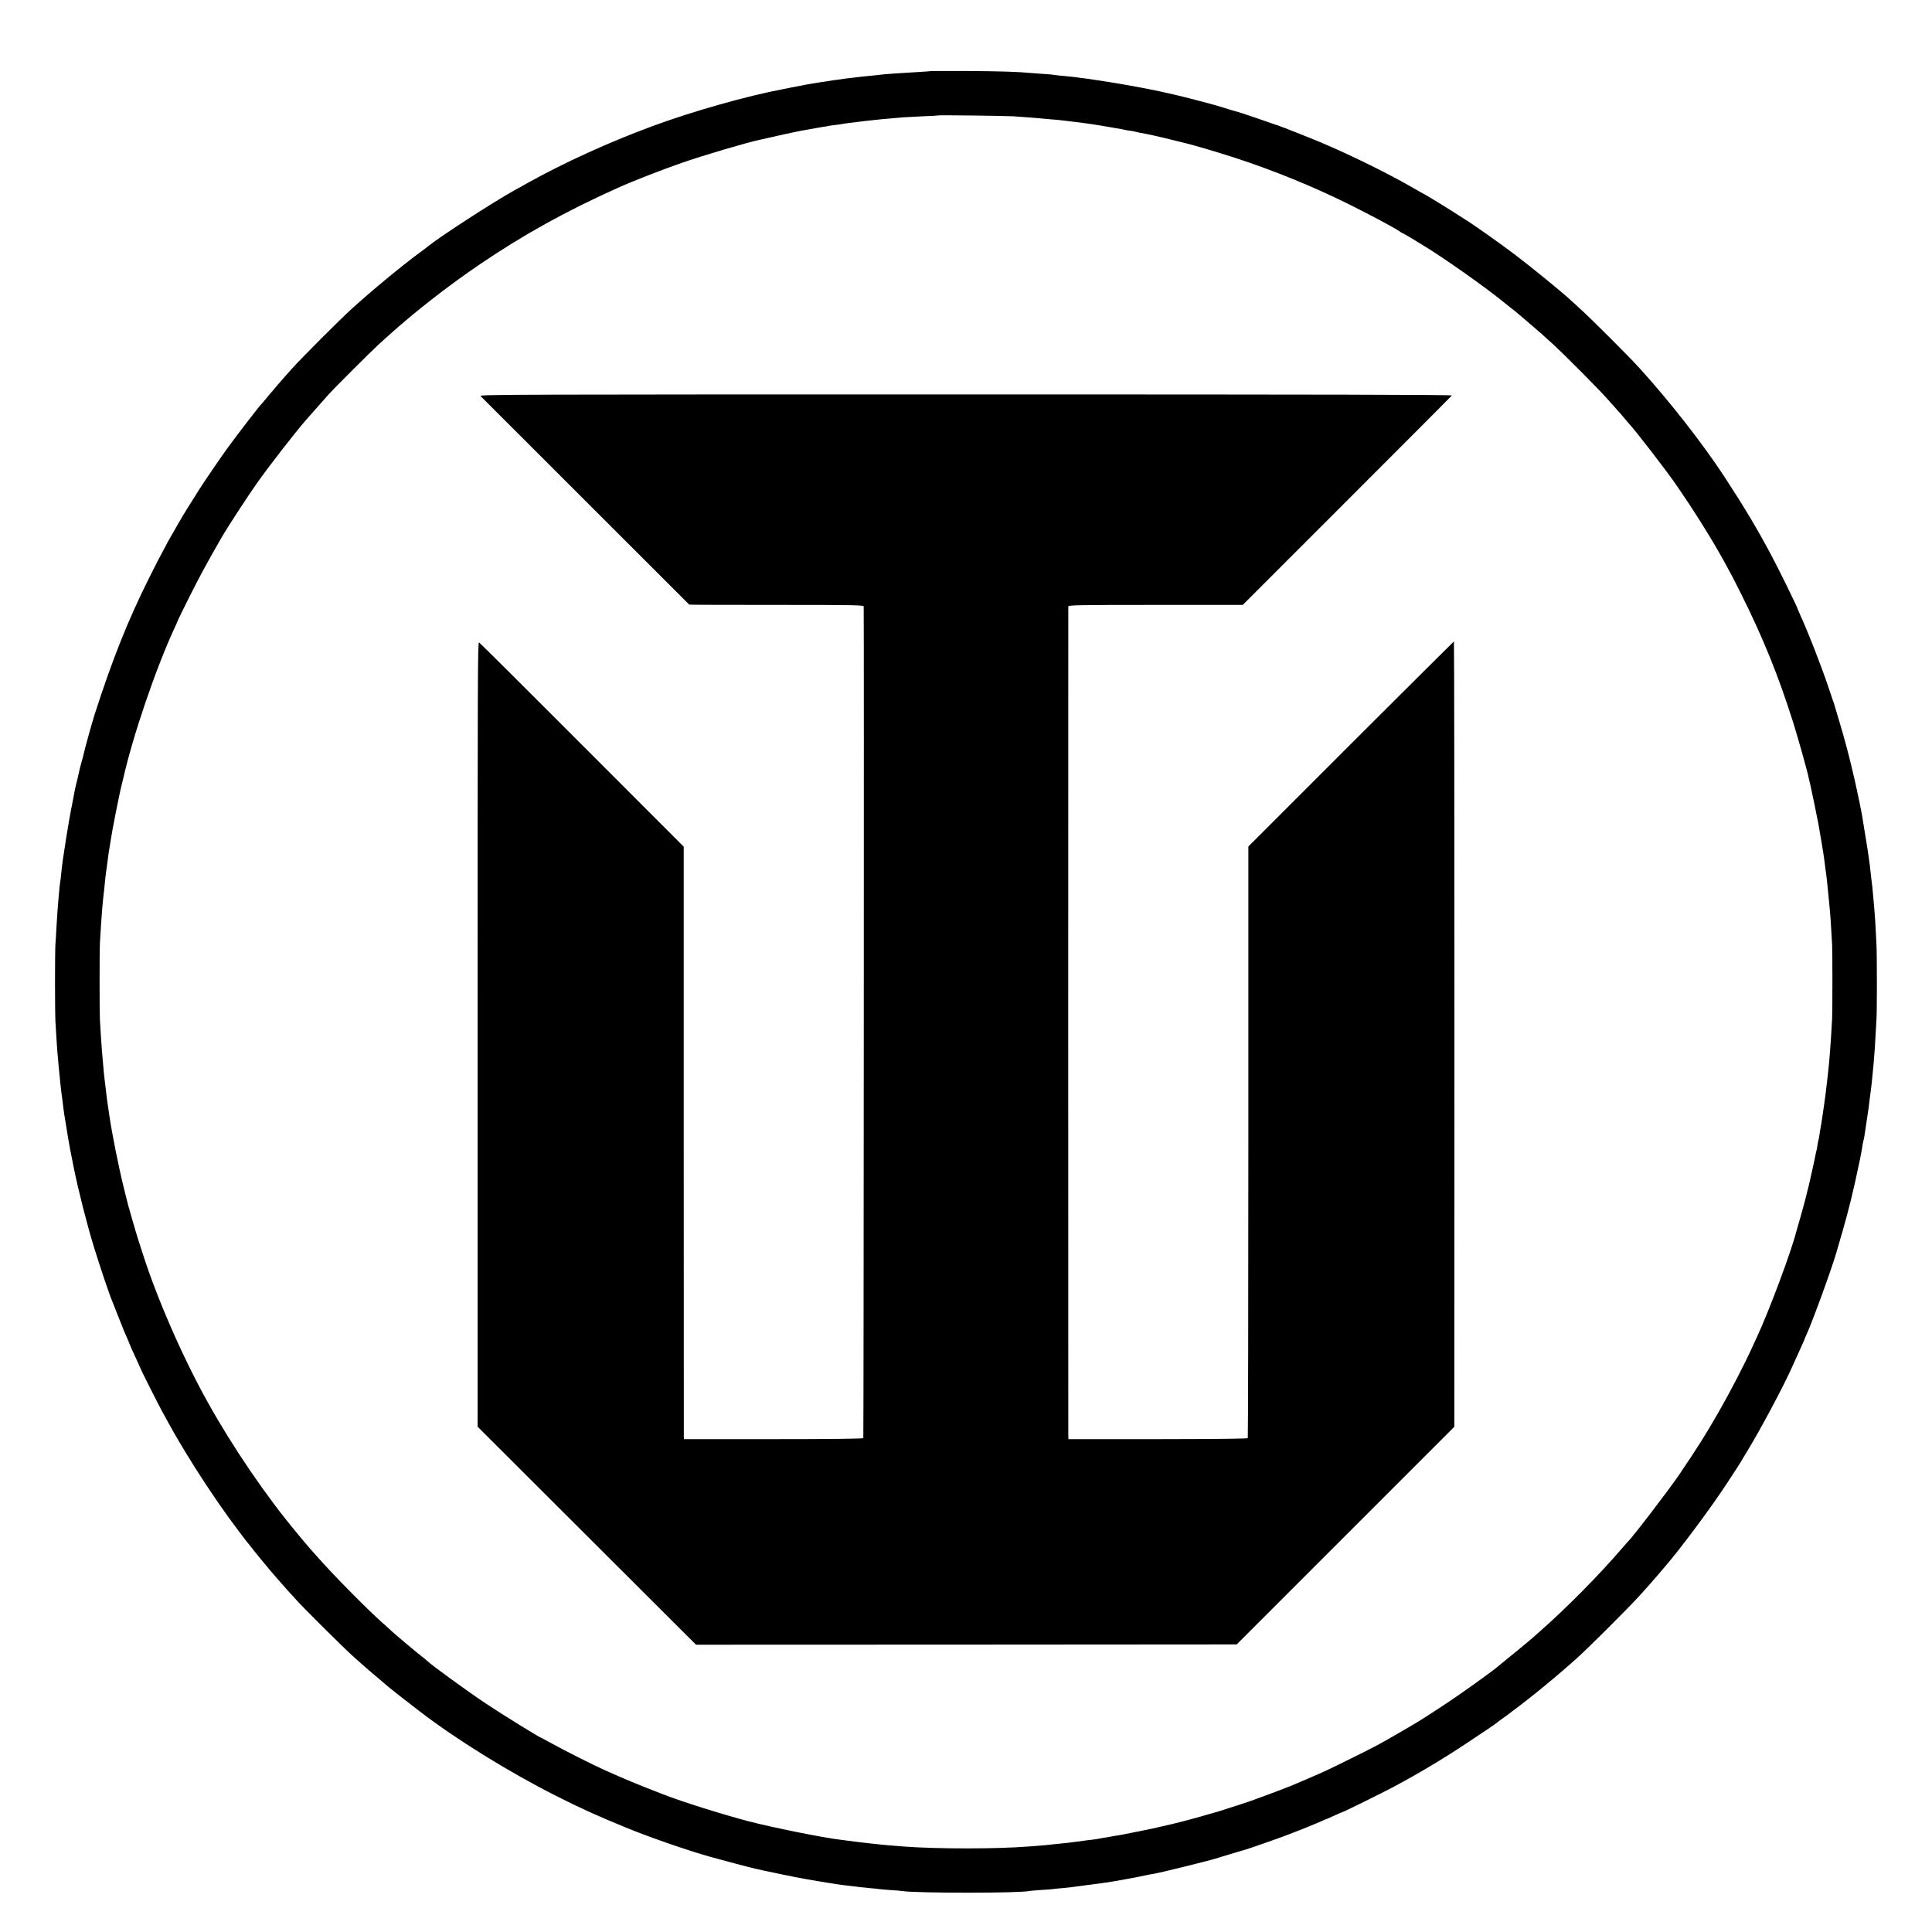
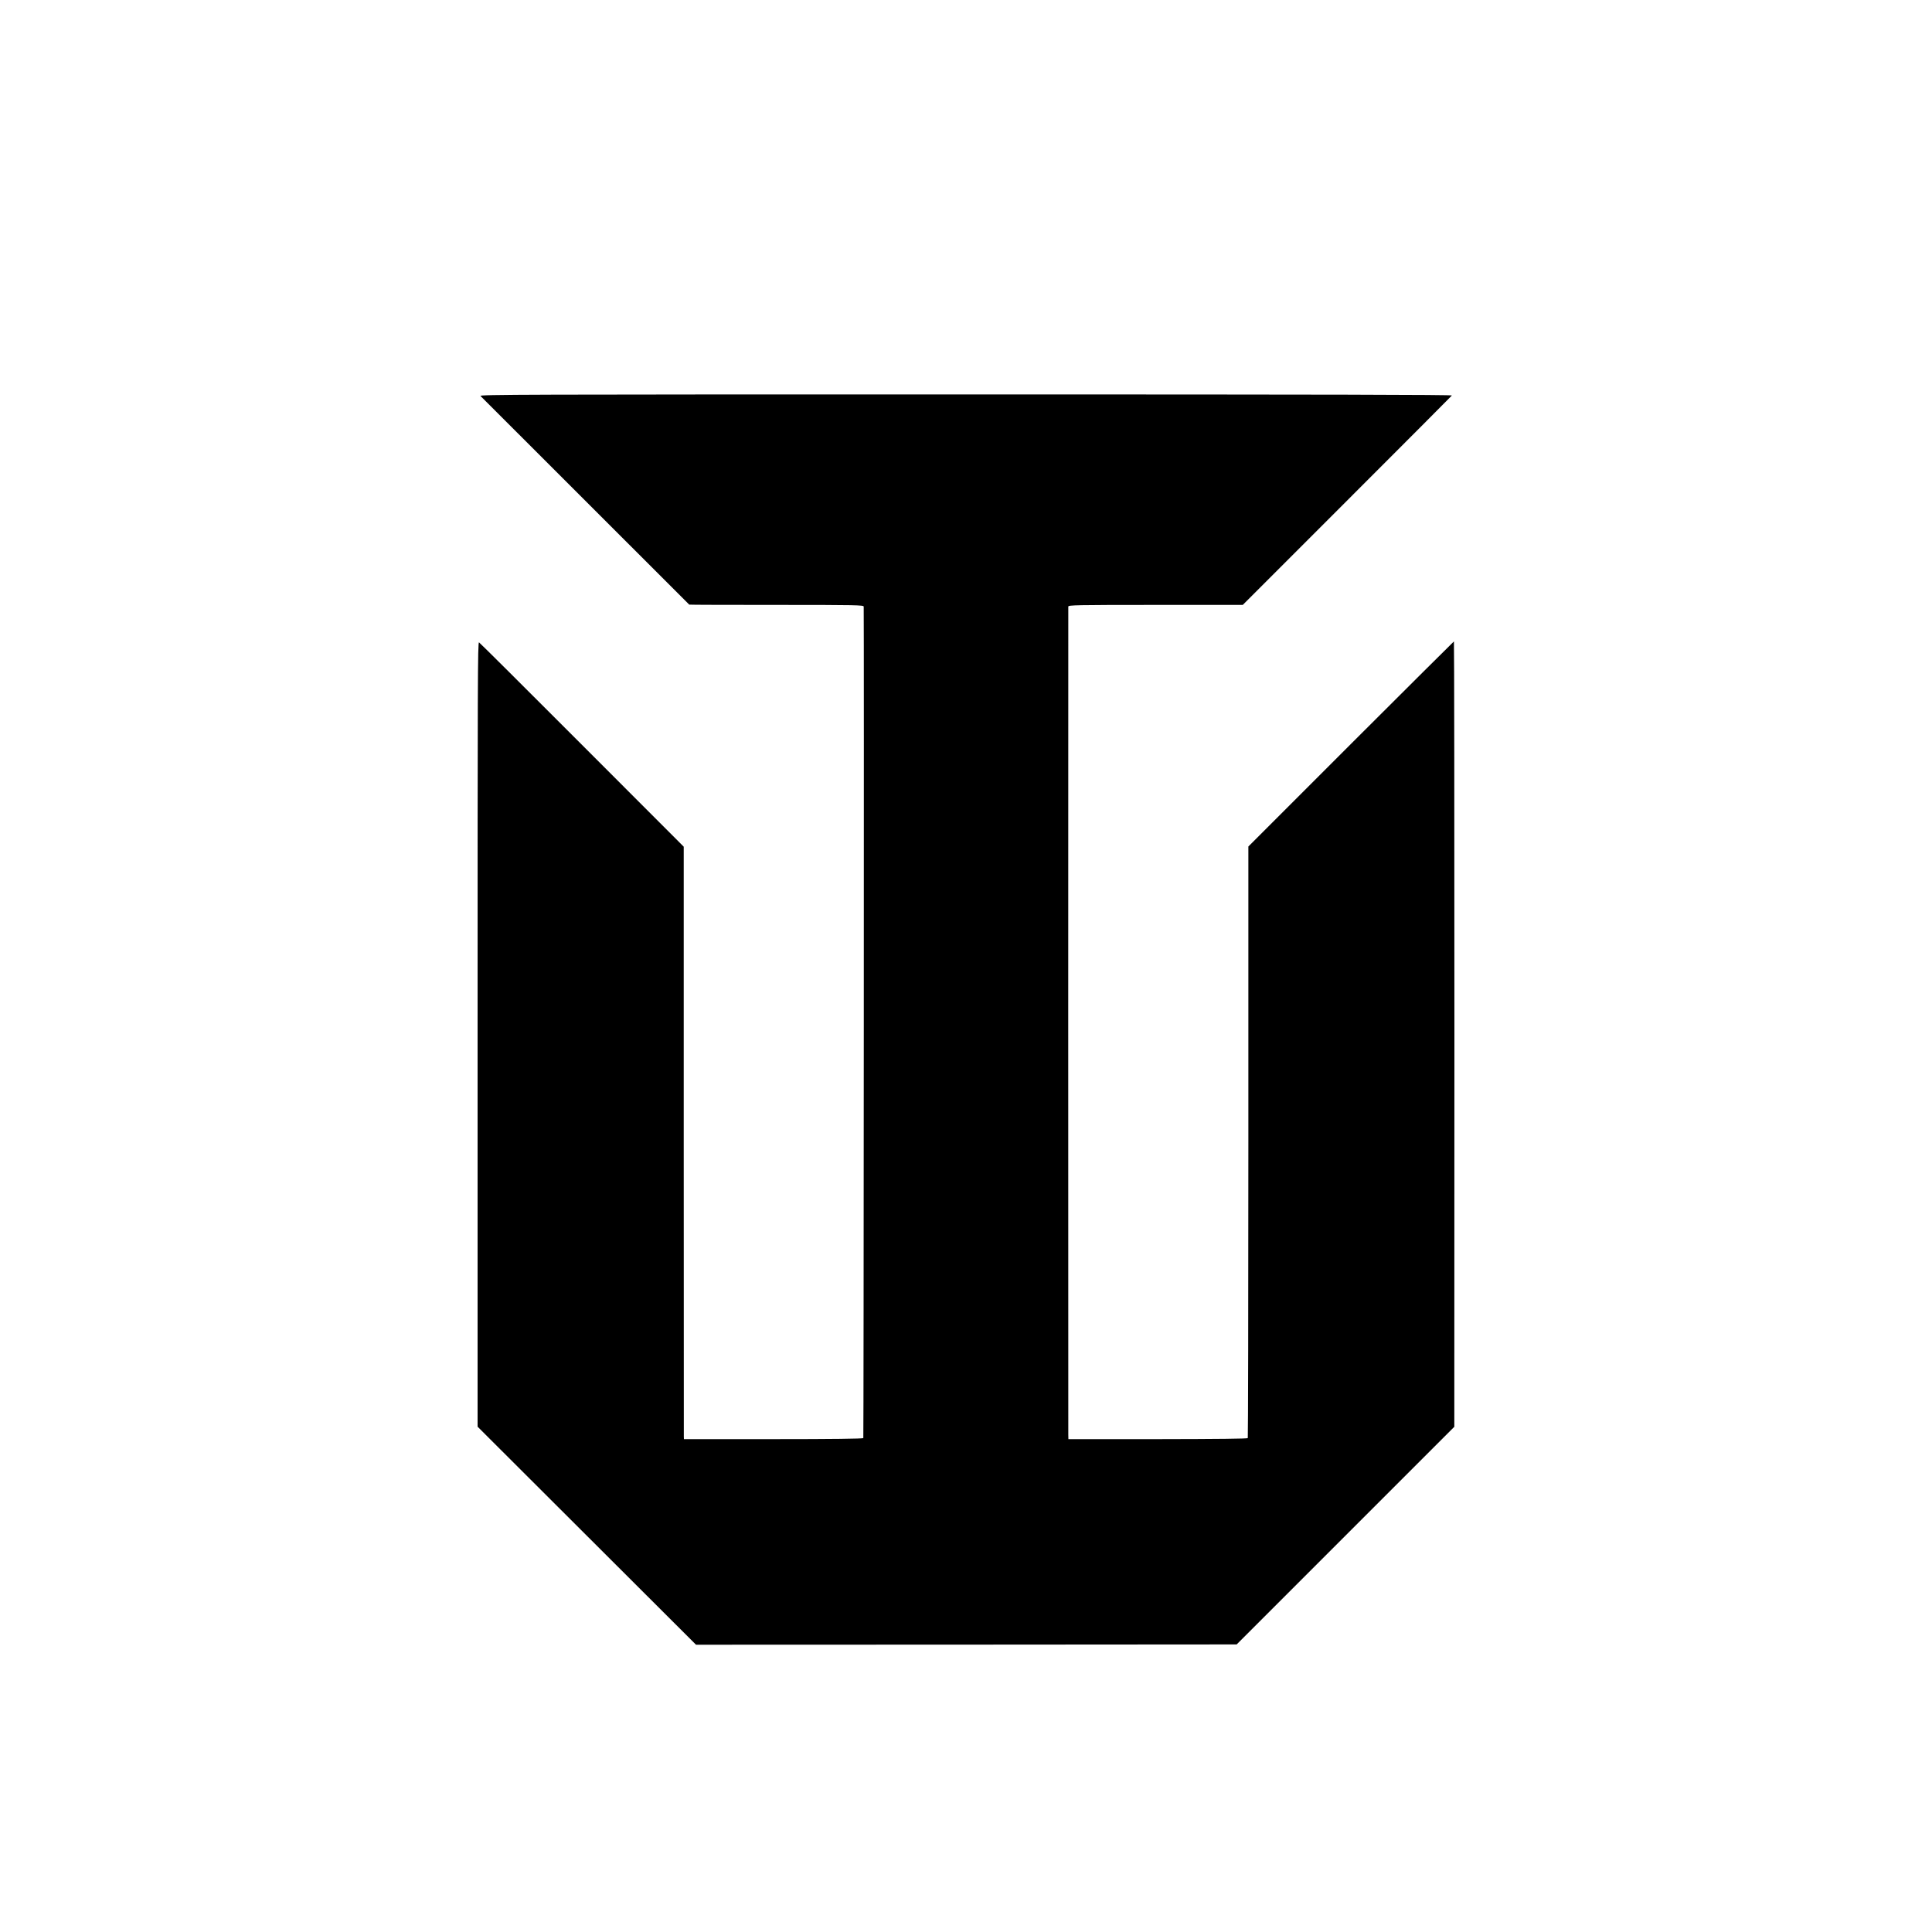
<svg xmlns="http://www.w3.org/2000/svg" version="1.0" width="2000pt" height="2000pt" viewBox="0 0 2000 2000" preserveAspectRatio="xMidYMid meet">
  <g transform="translate(0,2000) scale(0.1,-0.1)" fill="#000000" stroke="none">
-     <path d="M9637 19264 c-1 -1 -56 -5 -122 -9 -199 -11 -379 -24 -415 -30 -14 -2 -57 -7 -97 -10 -40 -4 -82 -8 -95 -10 -13 -1 -50 -6 -83 -10 -33 -3 -71 -8 -85 -10 -14 -2 -47 -7 -75 -11 -27 -3 -59 -8 -70 -10 -11 -2 -40 -7 -65 -10 -25 -3 -54 -8 -65 -10 -10 -2 -35 -6 -55 -9 -20 -3 -47 -8 -60 -10 -14 -3 -38 -8 -55 -11 -16 -3 -61 -11 -100 -19 -38 -8 -81 -16 -95 -19 -370 -70 -921 -226 -1330 -376 -446 -163 -935 -385 -1315 -598 -44 -24 -105 -58 -135 -75 -216 -120 -775 -483 -885 -574 -5 -5 -46 -35 -90 -68 -184 -135 -495 -392 -705 -583 -125 -113 -525 -514 -620 -621 -41 -47 -82 -92 -90 -101 -8 -9 -37 -43 -65 -75 -27 -33 -55 -66 -62 -73 -7 -7 -29 -34 -50 -60 -21 -26 -41 -49 -45 -53 -14 -10 -248 -313 -346 -448 -82 -113 -253 -364 -299 -437 -7 -10 -33 -53 -59 -94 -26 -41 -57 -91 -69 -110 -34 -52 -157 -265 -198 -340 -97 -182 -126 -236 -192 -370 -221 -442 -379 -838 -565 -1415 -25 -76 -106 -369 -115 -415 -4 -19 -13 -53 -20 -75 -7 -22 -20 -76 -30 -120 -9 -44 -21 -93 -26 -110 -4 -16 -10 -42 -13 -57 -3 -15 -12 -63 -20 -105 -9 -43 -18 -91 -21 -108 -3 -16 -12 -66 -20 -110 -14 -75 -45 -273 -65 -410 -5 -33 -11 -89 -15 -125 -3 -36 -8 -76 -10 -90 -6 -29 -12 -96 -21 -200 -3 -41 -7 -93 -9 -115 -2 -22 -6 -92 -10 -155 -3 -63 -8 -144 -11 -180 -6 -85 -6 -701 0 -809 12 -195 16 -269 21 -321 9 -102 16 -185 20 -215 2 -16 6 -63 10 -104 4 -41 9 -84 11 -95 2 -10 6 -40 9 -65 8 -71 14 -112 20 -156 4 -22 8 -52 11 -67 2 -16 6 -40 9 -55 2 -16 11 -68 19 -118 19 -111 19 -110 62 -325 50 -242 130 -558 205 -805 60 -195 162 -499 189 -560 5 -11 34 -85 65 -165 56 -143 63 -160 104 -252 11 -26 21 -50 21 -52 0 -3 23 -52 50 -111 27 -59 50 -109 50 -111 0 -7 185 -376 227 -452 103 -189 144 -262 241 -422 125 -208 302 -476 446 -675 48 -66 173 -233 187 -250 10 -11 46 -56 80 -100 35 -44 66 -82 69 -85 3 -3 25 -30 50 -60 48 -60 160 -188 224 -260 23 -24 66 -71 96 -105 85 -94 485 -491 585 -581 104 -94 225 -198 310 -269 33 -27 62 -52 65 -55 4 -5 205 -162 320 -250 370 -284 915 -622 1395 -865 261 -132 430 -209 730 -332 240 -99 637 -237 875 -304 148 -41 400 -108 470 -124 41 -9 82 -18 90 -20 37 -9 359 -75 394 -80 21 -4 48 -9 60 -11 18 -4 153 -26 241 -40 17 -2 41 -6 55 -9 14 -2 46 -7 73 -10 78 -9 141 -16 167 -20 14 -2 61 -7 105 -11 44 -3 89 -8 99 -10 11 -2 62 -6 115 -10 53 -3 107 -7 120 -10 151 -23 1230 -23 1321 1 8 2 61 6 116 10 56 3 110 7 120 9 11 2 55 7 99 10 44 4 91 9 105 11 14 2 43 6 65 9 22 3 63 8 90 12 28 3 62 7 76 10 15 2 47 6 70 9 24 3 56 8 72 10 15 3 42 7 60 10 17 3 70 13 117 21 47 9 96 18 110 20 14 3 55 11 92 19 36 8 83 17 105 20 50 8 539 128 623 154 180 55 307 93 320 96 17 4 333 114 400 140 76 29 124 47 145 56 11 4 61 24 110 44 50 20 109 45 132 56 23 10 44 19 47 19 2 0 38 16 79 35 41 19 77 35 81 35 10 0 413 199 539 266 257 138 495 280 737 440 187 123 321 214 330 224 3 3 28 22 55 41 28 18 52 36 55 40 3 3 23 18 45 34 190 140 464 365 674 554 124 112 533 520 642 641 118 131 106 117 161 181 25 30 56 65 68 79 11 14 29 34 39 46 167 194 475 609 642 864 74 112 134 206 145 225 6 11 30 52 54 90 135 220 377 672 470 880 12 28 47 103 76 168 30 65 54 120 54 122 0 3 11 28 24 57 60 132 254 663 305 838 99 336 139 486 192 720 36 160 69 321 76 370 2 19 8 51 13 70 5 19 12 55 15 80 3 25 12 86 20 135 21 141 24 156 30 218 4 32 8 66 10 75 1 9 6 46 10 82 3 36 8 81 10 100 2 19 7 71 11 115 3 44 8 96 9 115 2 19 6 91 10 160 4 69 8 148 10 175 6 76 6 666 0 780 -10 199 -15 291 -20 340 -2 28 -7 79 -10 115 -9 107 -16 174 -20 200 -2 14 -7 52 -10 85 -5 55 -14 122 -30 230 -9 58 -54 335 -60 370 -63 329 -142 660 -231 955 -20 69 -42 143 -49 165 -6 22 -14 47 -18 55 -3 8 -22 65 -42 125 -72 218 -214 583 -301 773 -13 29 -24 54 -24 56 0 14 -196 414 -275 561 -157 293 -276 491 -484 810 -220 336 -557 769 -875 1120 -107 119 -508 519 -620 620 -49 44 -94 85 -100 91 -80 75 -404 340 -576 470 -131 100 -441 319 -508 359 -9 6 -44 28 -77 49 -74 49 -346 216 -351 216 -2 0 -41 22 -86 48 -269 157 -663 352 -988 489 -116 49 -401 161 -440 174 -14 4 -104 35 -200 69 -96 33 -176 60 -178 60 -2 -1 -188 55 -267 80 -33 10 -296 79 -323 85 -9 2 -64 15 -122 29 -295 72 -883 170 -1140 191 -41 3 -82 8 -90 10 -8 2 -53 7 -100 9 -47 3 -107 8 -135 10 -133 13 -322 19 -663 21 -205 1 -373 0 -375 -1z m853 -468 c153 -11 227 -16 265 -20 22 -2 76 -7 120 -11 44 -3 94 -8 110 -10 17 -2 73 -9 125 -15 52 -6 106 -13 119 -15 13 -2 45 -7 70 -10 72 -10 345 -57 351 -60 3 -2 27 -6 54 -9 27 -4 52 -9 55 -11 3 -1 22 -6 41 -9 75 -12 233 -48 370 -83 52 -13 104 -26 114 -28 62 -14 340 -96 511 -152 397 -130 793 -292 1160 -473 220 -109 477 -246 527 -281 14 -11 28 -19 31 -19 3 0 44 -24 92 -52 47 -29 100 -62 118 -72 198 -118 656 -440 833 -586 17 -14 40 -32 50 -40 52 -40 120 -95 124 -100 3 -3 37 -32 75 -64 96 -81 195 -168 285 -251 120 -112 458 -452 545 -550 44 -50 96 -108 116 -130 20 -22 50 -56 65 -75 16 -19 37 -44 47 -55 73 -79 375 -471 479 -620 190 -274 375 -569 505 -805 77 -140 97 -177 181 -346 226 -453 384 -845 536 -1326 48 -153 149 -512 160 -573 2 -11 12 -51 21 -90 13 -58 67 -318 80 -390 14 -75 56 -328 60 -365 9 -72 15 -123 21 -160 2 -19 7 -55 9 -80 2 -25 7 -65 9 -90 3 -25 8 -74 11 -110 3 -36 8 -85 10 -110 3 -25 7 -97 11 -160 3 -63 8 -140 10 -170 4 -75 4 -666 0 -765 -5 -97 -17 -289 -21 -330 -1 -16 -5 -66 -9 -110 -4 -44 -9 -98 -12 -120 -8 -63 -13 -106 -19 -165 -3 -30 -13 -102 -21 -160 -9 -58 -17 -116 -19 -130 -5 -38 -16 -102 -21 -130 -3 -14 -7 -43 -10 -64 -3 -22 -7 -43 -9 -46 -2 -4 -7 -29 -11 -56 -3 -27 -8 -52 -10 -55 -2 -3 -6 -21 -9 -40 -3 -19 -20 -95 -36 -169 -17 -74 -32 -142 -34 -150 -2 -8 -11 -44 -20 -80 -9 -36 -18 -72 -20 -80 -2 -8 -22 -80 -44 -160 -23 -80 -44 -152 -46 -160 -53 -210 -282 -822 -409 -1095 -13 -27 -33 -71 -45 -97 -77 -172 -231 -469 -354 -683 -133 -231 -212 -357 -407 -645 -106 -156 -487 -653 -529 -690 -3 -3 -33 -36 -66 -75 -224 -262 -569 -611 -835 -845 -41 -36 -81 -72 -90 -80 -16 -15 -228 -190 -289 -238 -18 -15 -38 -32 -45 -37 -67 -61 -425 -316 -616 -440 -205 -134 -223 -145 -390 -242 -230 -134 -283 -163 -535 -287 -245 -121 -267 -132 -445 -208 -63 -27 -124 -53 -135 -58 -29 -14 -249 -98 -330 -127 -38 -13 -79 -28 -90 -33 -11 -5 -90 -31 -175 -59 -203 -65 -233 -75 -245 -77 -5 -1 -66 -18 -133 -38 -168 -49 -411 -108 -622 -150 -195 -39 -220 -44 -270 -51 -19 -3 -44 -8 -56 -10 -12 -3 -39 -7 -60 -10 -21 -4 -46 -8 -54 -10 -8 -2 -42 -7 -75 -11 -33 -3 -67 -8 -75 -9 -9 -2 -43 -6 -75 -10 -33 -4 -71 -9 -85 -11 -14 -2 -56 -6 -95 -10 -38 -3 -78 -8 -87 -9 -15 -3 -52 -6 -232 -20 -330 -26 -950 -26 -1291 0 -95 7 -200 16 -235 20 -19 2 -62 6 -95 10 -33 3 -109 13 -170 20 -60 8 -130 17 -155 20 -179 21 -714 129 -950 191 -284 75 -687 202 -885 279 -259 100 -408 162 -610 253 -108 48 -433 212 -542 273 -59 32 -108 59 -110 59 -12 0 -398 238 -573 355 -187 124 -564 398 -607 441 -8 8 -31 27 -51 42 -41 30 -301 249 -317 266 -6 6 -48 45 -95 86 -154 135 -527 514 -675 684 -33 38 -66 75 -73 82 -7 8 -36 42 -65 76 -29 35 -61 74 -72 87 -316 377 -664 887 -925 1356 -261 468 -525 1074 -675 1545 -15 47 -34 105 -42 130 -17 51 -103 347 -108 370 -2 8 -22 88 -44 177 -56 226 -122 559 -151 758 -5 39 -12 81 -14 95 -2 14 -7 50 -11 80 -3 30 -8 69 -10 85 -18 145 -23 190 -40 400 -4 38 -14 209 -21 325 -4 73 -4 721 0 785 2 28 7 100 10 160 9 151 23 310 31 365 2 14 6 57 10 95 3 39 10 97 15 130 5 33 12 83 15 110 3 28 7 61 10 75 4 22 13 77 20 125 14 101 94 505 117 590 5 22 12 48 14 57 100 444 341 1149 530 1555 19 40 34 75 34 78 0 3 56 117 124 253 104 207 173 335 336 619 60 102 267 420 364 557 123 174 402 533 501 645 13 14 33 37 45 51 45 52 137 156 190 215 69 77 446 452 526 525 33 30 78 71 100 90 264 239 617 514 943 735 453 307 887 548 1426 790 145 66 457 188 660 258 222 78 691 216 815 241 14 3 104 23 200 45 96 21 191 42 210 45 19 3 69 12 110 20 42 8 98 18 125 22 28 3 52 8 55 9 3 2 33 6 65 10 33 3 67 8 75 10 19 5 113 17 260 34 101 12 152 17 375 36 28 2 120 7 205 11 85 3 157 7 158 9 5 5 701 -4 782 -9z" />
    <path d="M4974 15901 c14 -15 2152 -2152 2161 -2160 2 -2 409 -3 905 -3 826 0 900 -2 901 -17 4 -117 0 -8601 -4 -8608 -5 -7 -321 -11 -932 -11 l-925 0 -1 27 c0 14 -1 1394 -1 3066 l0 3040 -1052 1053 c-578 579 -1058 1057 -1067 1062 -14 8 -15 -363 -15 -4055 l0 -4064 1130 -1128 1131 -1129 2798 1 2799 2 1126 1126 1127 1127 1 4065 c0 2236 -2 4065 -5 4065 -2 0 -482 -478 -1066 -1061 l-1062 -1062 0 -3057 c0 -1681 -3 -3061 -6 -3067 -5 -7 -304 -10 -932 -11 l-925 0 -1 47 c-1 58 -1 8550 0 8572 1 15 76 17 904 17 l902 0 1078 1078 c593 593 1082 1083 1087 1090 7 8 -1273 11 -5030 11 -4616 0 -5039 -1 -5026 -16z" />
  </g>
</svg>